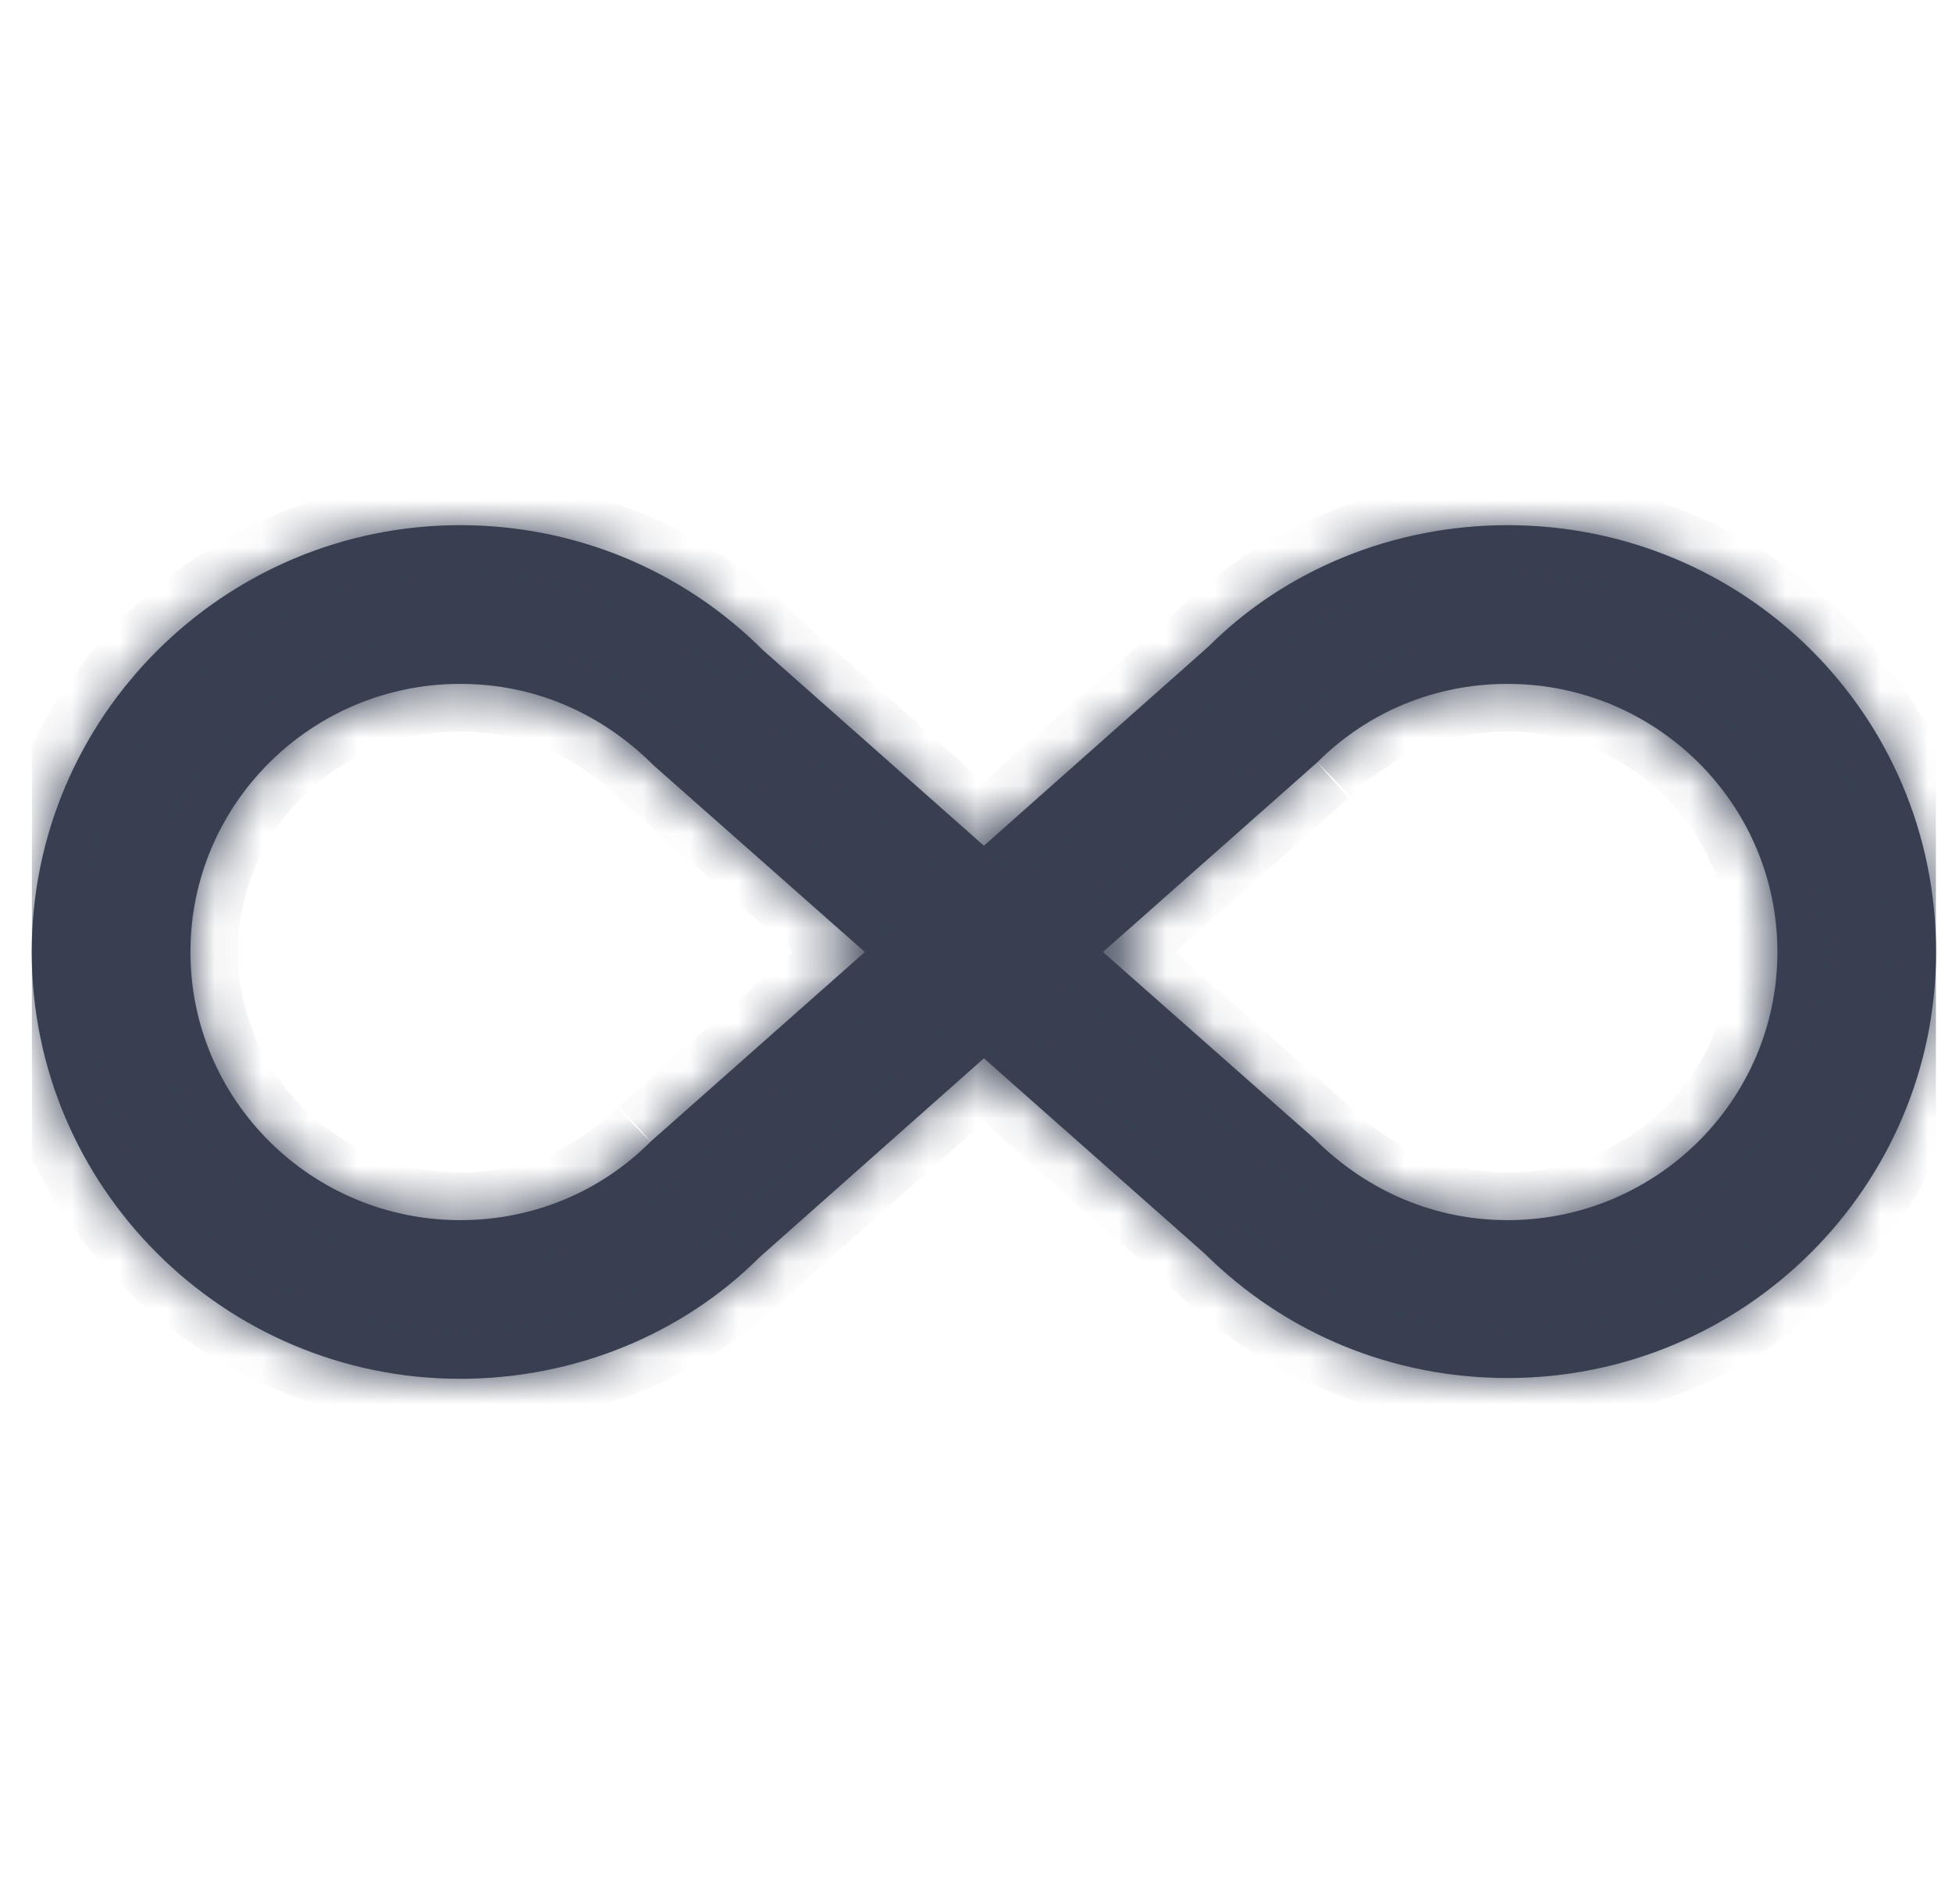
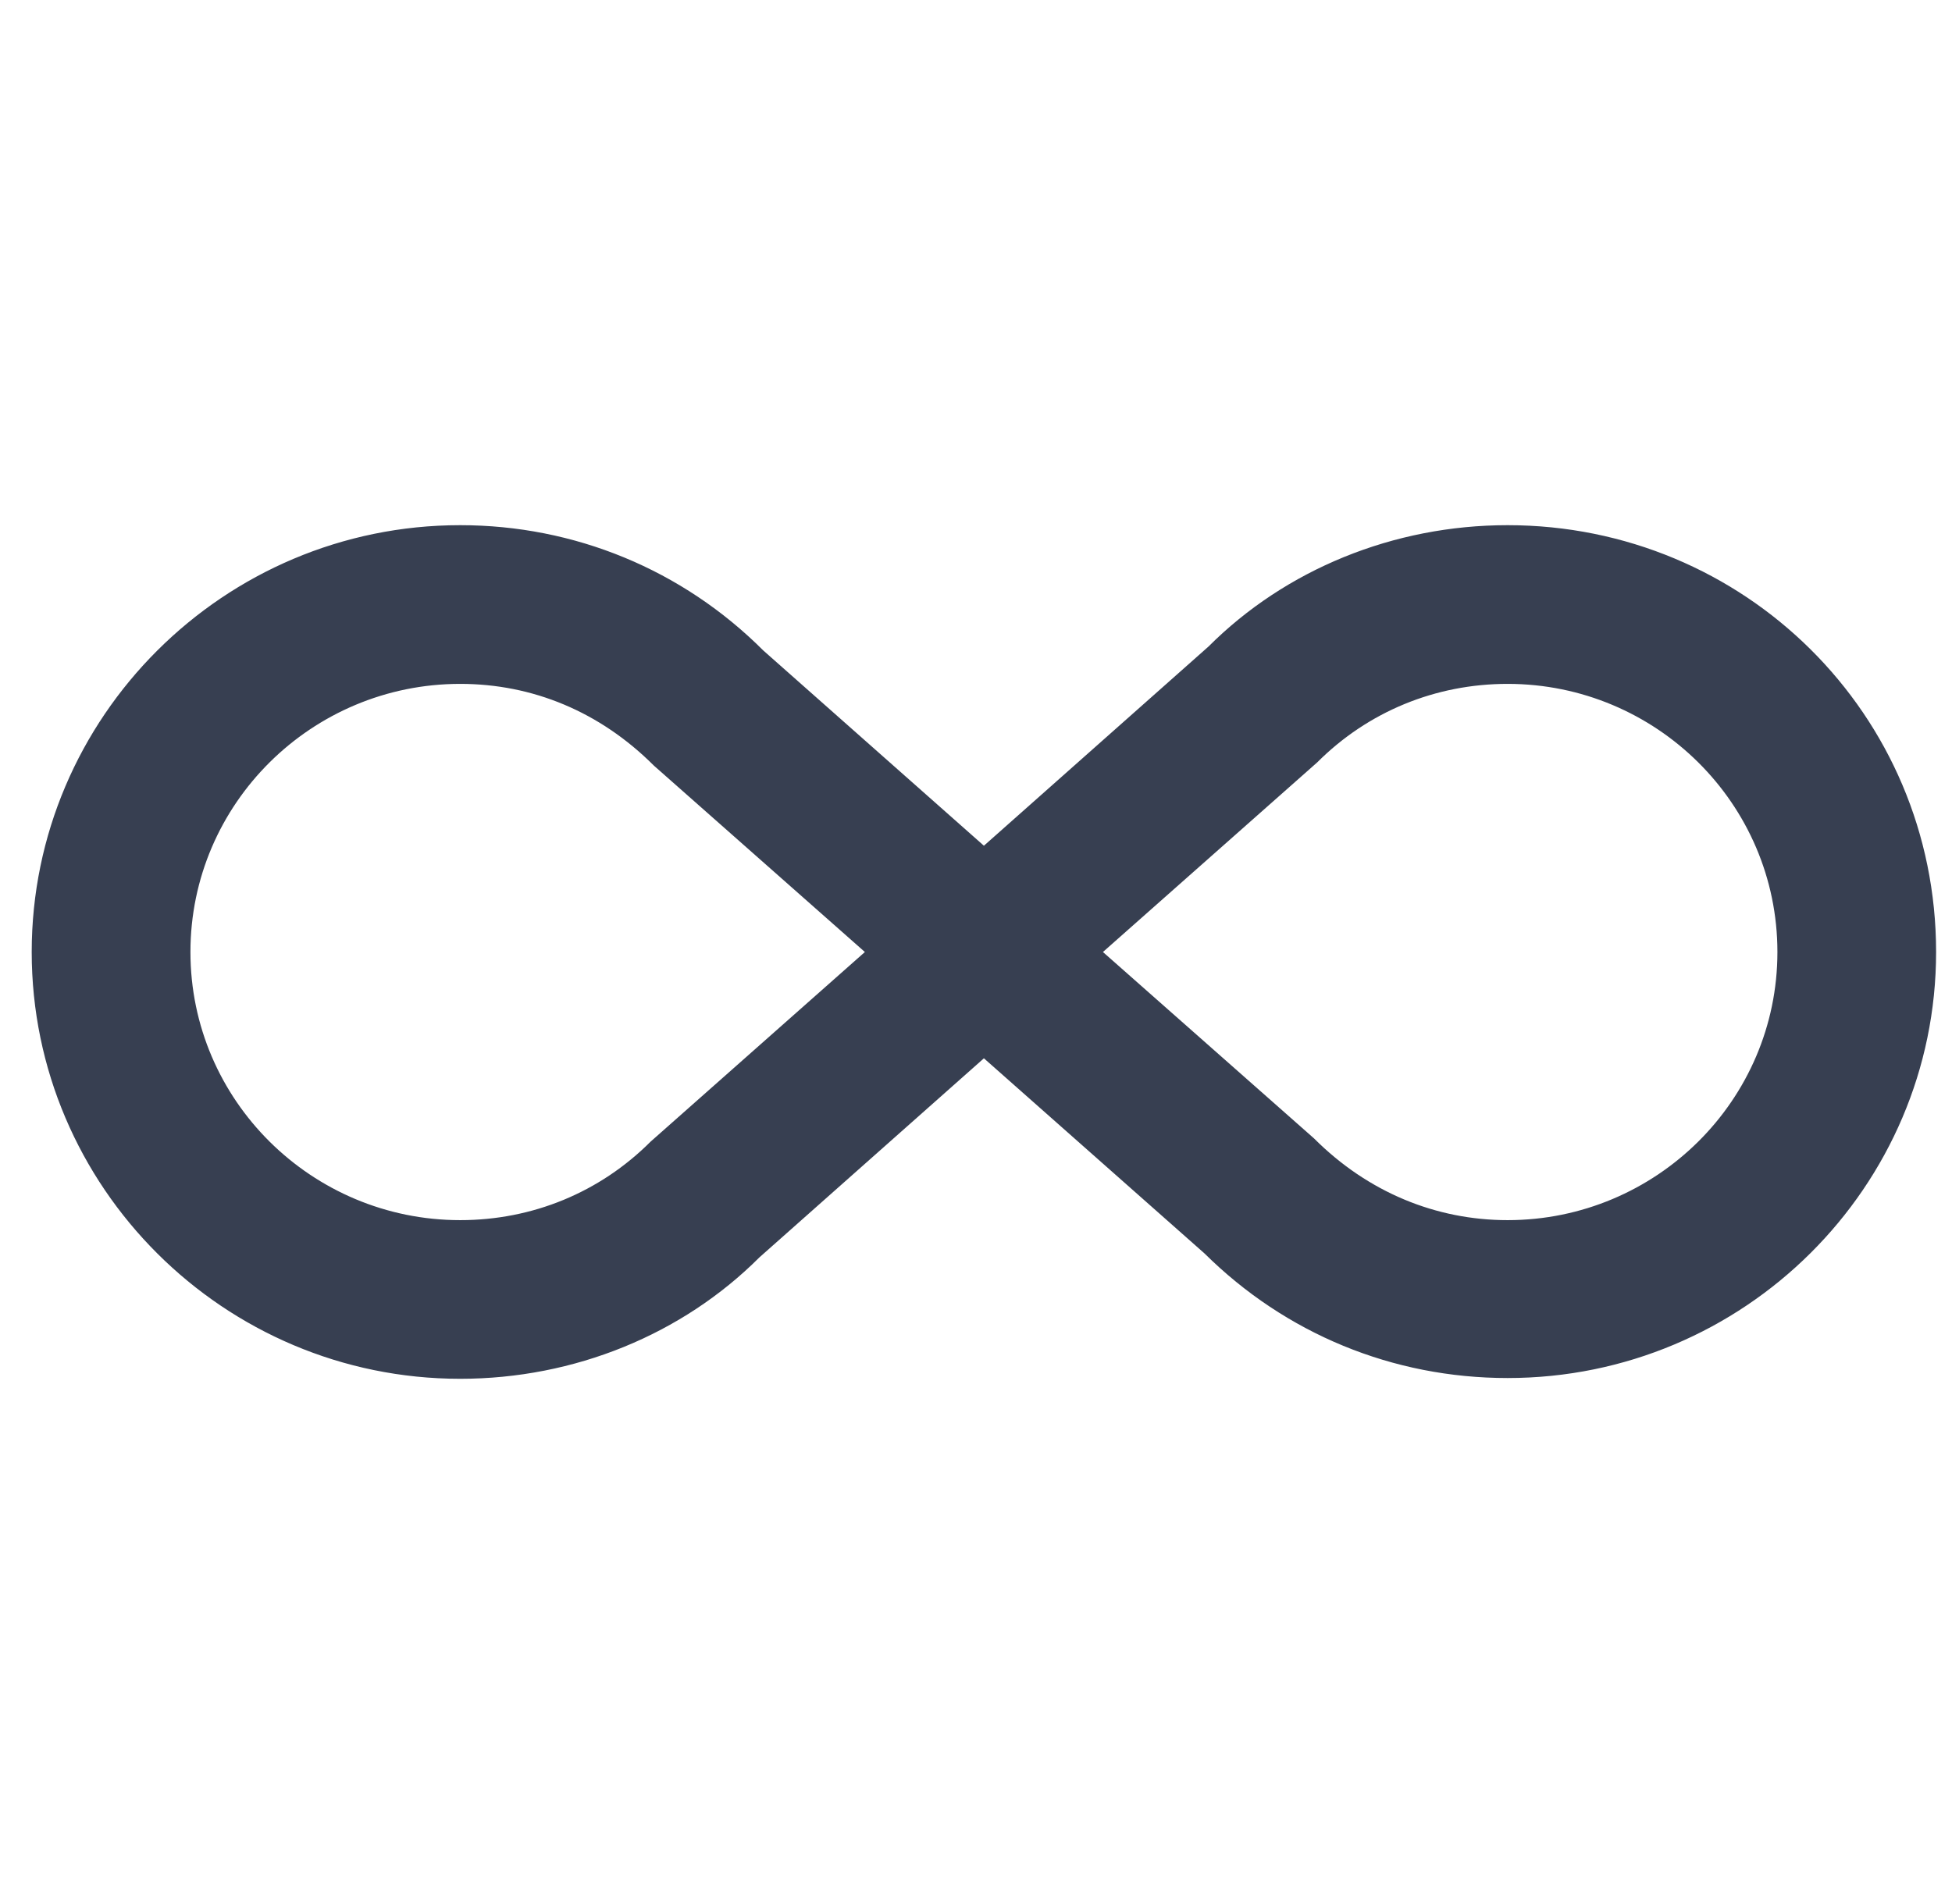
<svg xmlns="http://www.w3.org/2000/svg" width="41" height="40" viewBox="0 0 41 40" fill="none">
  <g clip-path="url(#clip0_783_550)">
    <mask id="path-1-inside-1_783_550" fill="white">
      <path d="M31.666 11.033C36.633 11.033 40.666 15 40.666 20C40.666 24.933 36.633 28.95 31.666 28.95C29.25 28.95 27 28.017 25.3 26.333L20.666 22.233L15.95 26.416C14.333 28.033 12.066 28.966 9.666 28.966C4.7 28.966 0.666 24.933 0.666 20C0.666 15.066 4.7 11.033 9.666 11.033C12.066 11.033 14.333 11.966 16.033 13.666L20.666 17.767L25.383 13.583C27 11.966 29.266 11.033 31.666 11.033ZM13.666 23.983L18.166 20L13.733 16.083C12.6 14.95 11.183 14.367 9.666 14.367C6.55 14.367 4 16.883 4 20C4 23.116 6.55 25.633 9.666 25.633C11.183 25.633 12.6 25.05 13.666 23.983ZM27.666 16.017L23.166 20L27.6 23.916C28.733 25.05 30.166 25.633 31.666 25.633C34.783 25.633 37.333 23.116 37.333 20C37.333 16.883 34.783 14.367 31.666 14.367C30.15 14.367 28.733 14.95 27.666 16.017Z" />
    </mask>
    <path d="M31.666 11.033C36.633 11.033 40.666 15 40.666 20C40.666 24.933 36.633 28.95 31.666 28.95C29.25 28.95 27 28.017 25.3 26.333L20.666 22.233L15.95 26.416C14.333 28.033 12.066 28.966 9.666 28.966C4.7 28.966 0.666 24.933 0.666 20C0.666 15.066 4.7 11.033 9.666 11.033C12.066 11.033 14.333 11.966 16.033 13.666L20.666 17.767L25.383 13.583C27 11.966 29.266 11.033 31.666 11.033ZM13.666 23.983L18.166 20L13.733 16.083C12.6 14.95 11.183 14.367 9.666 14.367C6.55 14.367 4 16.883 4 20C4 23.116 6.55 25.633 9.666 25.633C11.183 25.633 12.6 25.05 13.666 23.983ZM27.666 16.017L23.166 20L27.6 23.916C28.733 25.05 30.166 25.633 31.666 25.633C34.783 25.633 37.333 23.116 37.333 20C37.333 16.883 34.783 14.367 31.666 14.367C30.15 14.367 28.733 14.95 27.666 16.017Z" fill="#373F51" />
-     <path d="M25.3 26.333L26.003 25.623L25.983 25.603L25.962 25.584L25.3 26.333ZM20.666 22.233L21.329 21.484L20.666 20.897L20.003 21.485L20.666 22.233ZM15.95 26.416L15.286 25.668L15.264 25.688L15.242 25.709L15.95 26.416ZM16.033 13.666L15.326 14.374L15.347 14.395L15.37 14.415L16.033 13.666ZM20.666 17.767L20.004 18.515L20.667 19.102L21.33 18.515L20.666 17.767ZM25.383 13.583L26.047 14.331L26.069 14.312L26.09 14.29L25.383 13.583ZM18.166 20L18.829 20.749L19.676 19.999L18.828 19.25L18.166 20ZM13.733 16.083L13.026 16.79L13.048 16.812L13.071 16.833L13.733 16.083ZM9.666 14.367V15.367V14.367ZM23.166 20L22.503 19.251L21.657 20.001L22.504 20.749L23.166 20ZM27.6 23.916L28.307 23.209L28.285 23.188L28.262 23.167L27.6 23.916ZM31.666 12.033C36.088 12.033 39.666 15.559 39.666 20H41.666C41.666 14.44 37.178 10.033 31.666 10.033V12.033ZM39.666 20C39.666 24.376 36.086 27.95 31.666 27.95V29.95C37.18 29.95 41.666 25.49 41.666 20H39.666ZM31.666 27.95C29.514 27.95 27.517 27.121 26.003 25.623L24.596 27.044C26.483 28.912 28.985 29.95 31.666 29.95V27.95ZM25.962 25.584L21.329 21.484L20.004 22.982L24.637 27.082L25.962 25.584ZM20.003 21.485L15.286 25.668L16.613 27.165L21.33 22.981L20.003 21.485ZM15.242 25.709C13.819 27.133 11.809 27.966 9.666 27.966V29.966C12.323 29.966 14.847 28.934 16.657 27.124L15.242 25.709ZM9.666 27.966C5.249 27.966 1.666 24.378 1.666 20H-0.334C-0.334 25.488 4.15 29.966 9.666 29.966V27.966ZM1.666 20C1.666 15.621 5.249 12.033 9.666 12.033V10.033C4.15 10.033 -0.334 14.512 -0.334 20H1.666ZM9.666 12.033C11.802 12.033 13.814 12.862 15.326 14.374L16.74 12.959C14.852 11.071 12.33 10.033 9.666 10.033V12.033ZM15.37 14.415L20.004 18.515L21.329 17.018L16.696 12.918L15.37 14.415ZM21.33 18.515L26.047 14.331L24.719 12.835L20.003 17.018L21.33 18.515ZM26.09 14.29C27.513 12.867 29.523 12.033 31.666 12.033V10.033C29.009 10.033 26.486 11.066 24.676 12.876L26.09 14.29ZM14.329 24.732L18.829 20.749L17.503 19.251L13.003 23.234L14.329 24.732ZM18.828 19.25L14.395 15.334L13.071 16.833L17.504 20.749L18.828 19.25ZM14.44 15.376C13.124 14.06 11.454 13.367 9.666 13.367V15.367C10.911 15.367 12.075 15.84 13.026 16.79L14.44 15.376ZM9.666 13.367C6.005 13.367 3 16.323 3 20H5C5 17.443 7.094 15.367 9.666 15.367V13.367ZM3 20C3 23.677 6.005 26.633 9.666 26.633V24.633C7.094 24.633 5 22.557 5 20H3ZM9.666 26.633C11.446 26.633 13.117 25.946 14.373 24.69L12.959 23.276C12.082 24.154 10.92 24.633 9.666 24.633V26.633ZM27.003 15.268L22.503 19.251L23.829 20.749L28.329 16.765L27.003 15.268ZM22.504 20.749L26.938 24.666L28.262 23.167L23.828 19.25L22.504 20.749ZM26.892 24.624C28.21 25.941 29.896 26.633 31.666 26.633V24.633C30.436 24.633 29.256 24.159 28.307 23.209L26.892 24.624ZM31.666 26.633C35.328 26.633 38.333 23.677 38.333 20H36.333C36.333 22.557 34.238 24.633 31.666 24.633V26.633ZM38.333 20C38.333 16.323 35.328 13.367 31.666 13.367V15.367C34.238 15.367 36.333 17.443 36.333 20H38.333ZM31.666 13.367C29.887 13.367 28.215 14.054 26.959 15.309L28.373 16.724C29.251 15.846 30.413 15.367 31.666 15.367V13.367Z" fill="#373F51" mask="url(#path-1-inside-1_783_550)" />
  </g>
  <defs>
    <clipPath id="clip0_783_550">
      <rect width="40" height="40" fill="white" transform="translate(0.666)" />
    </clipPath>
  </defs>
</svg>